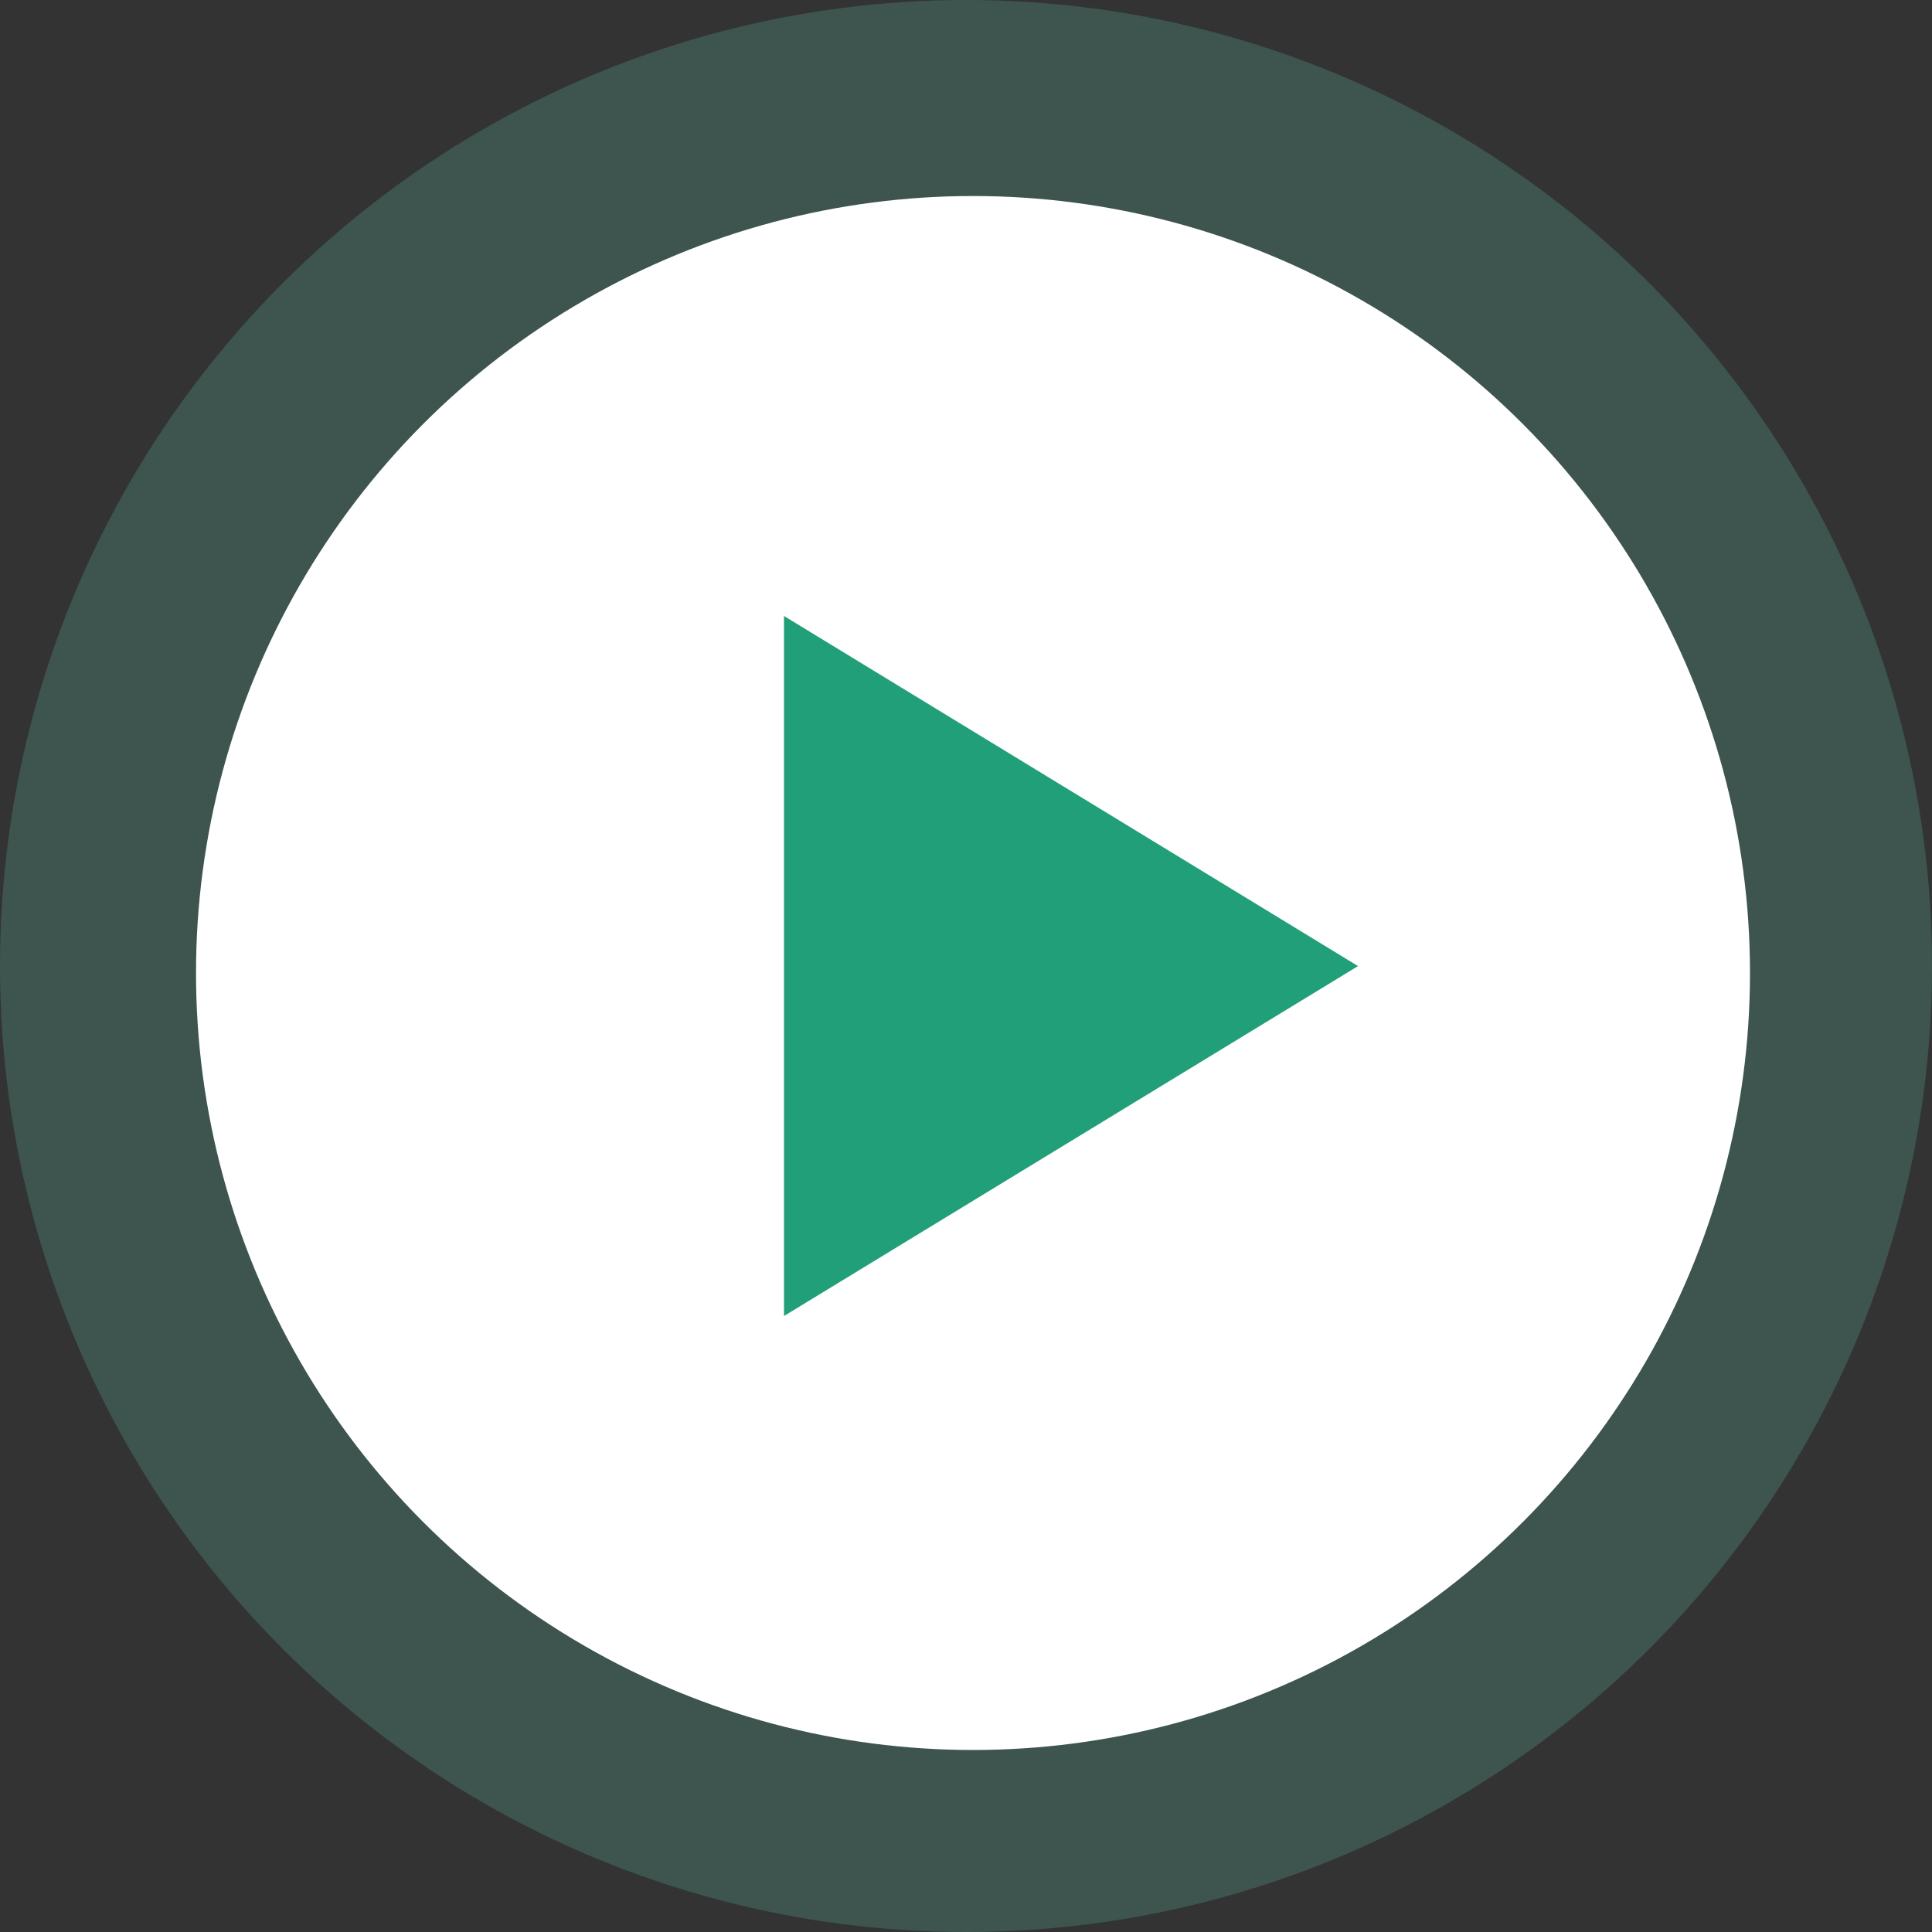
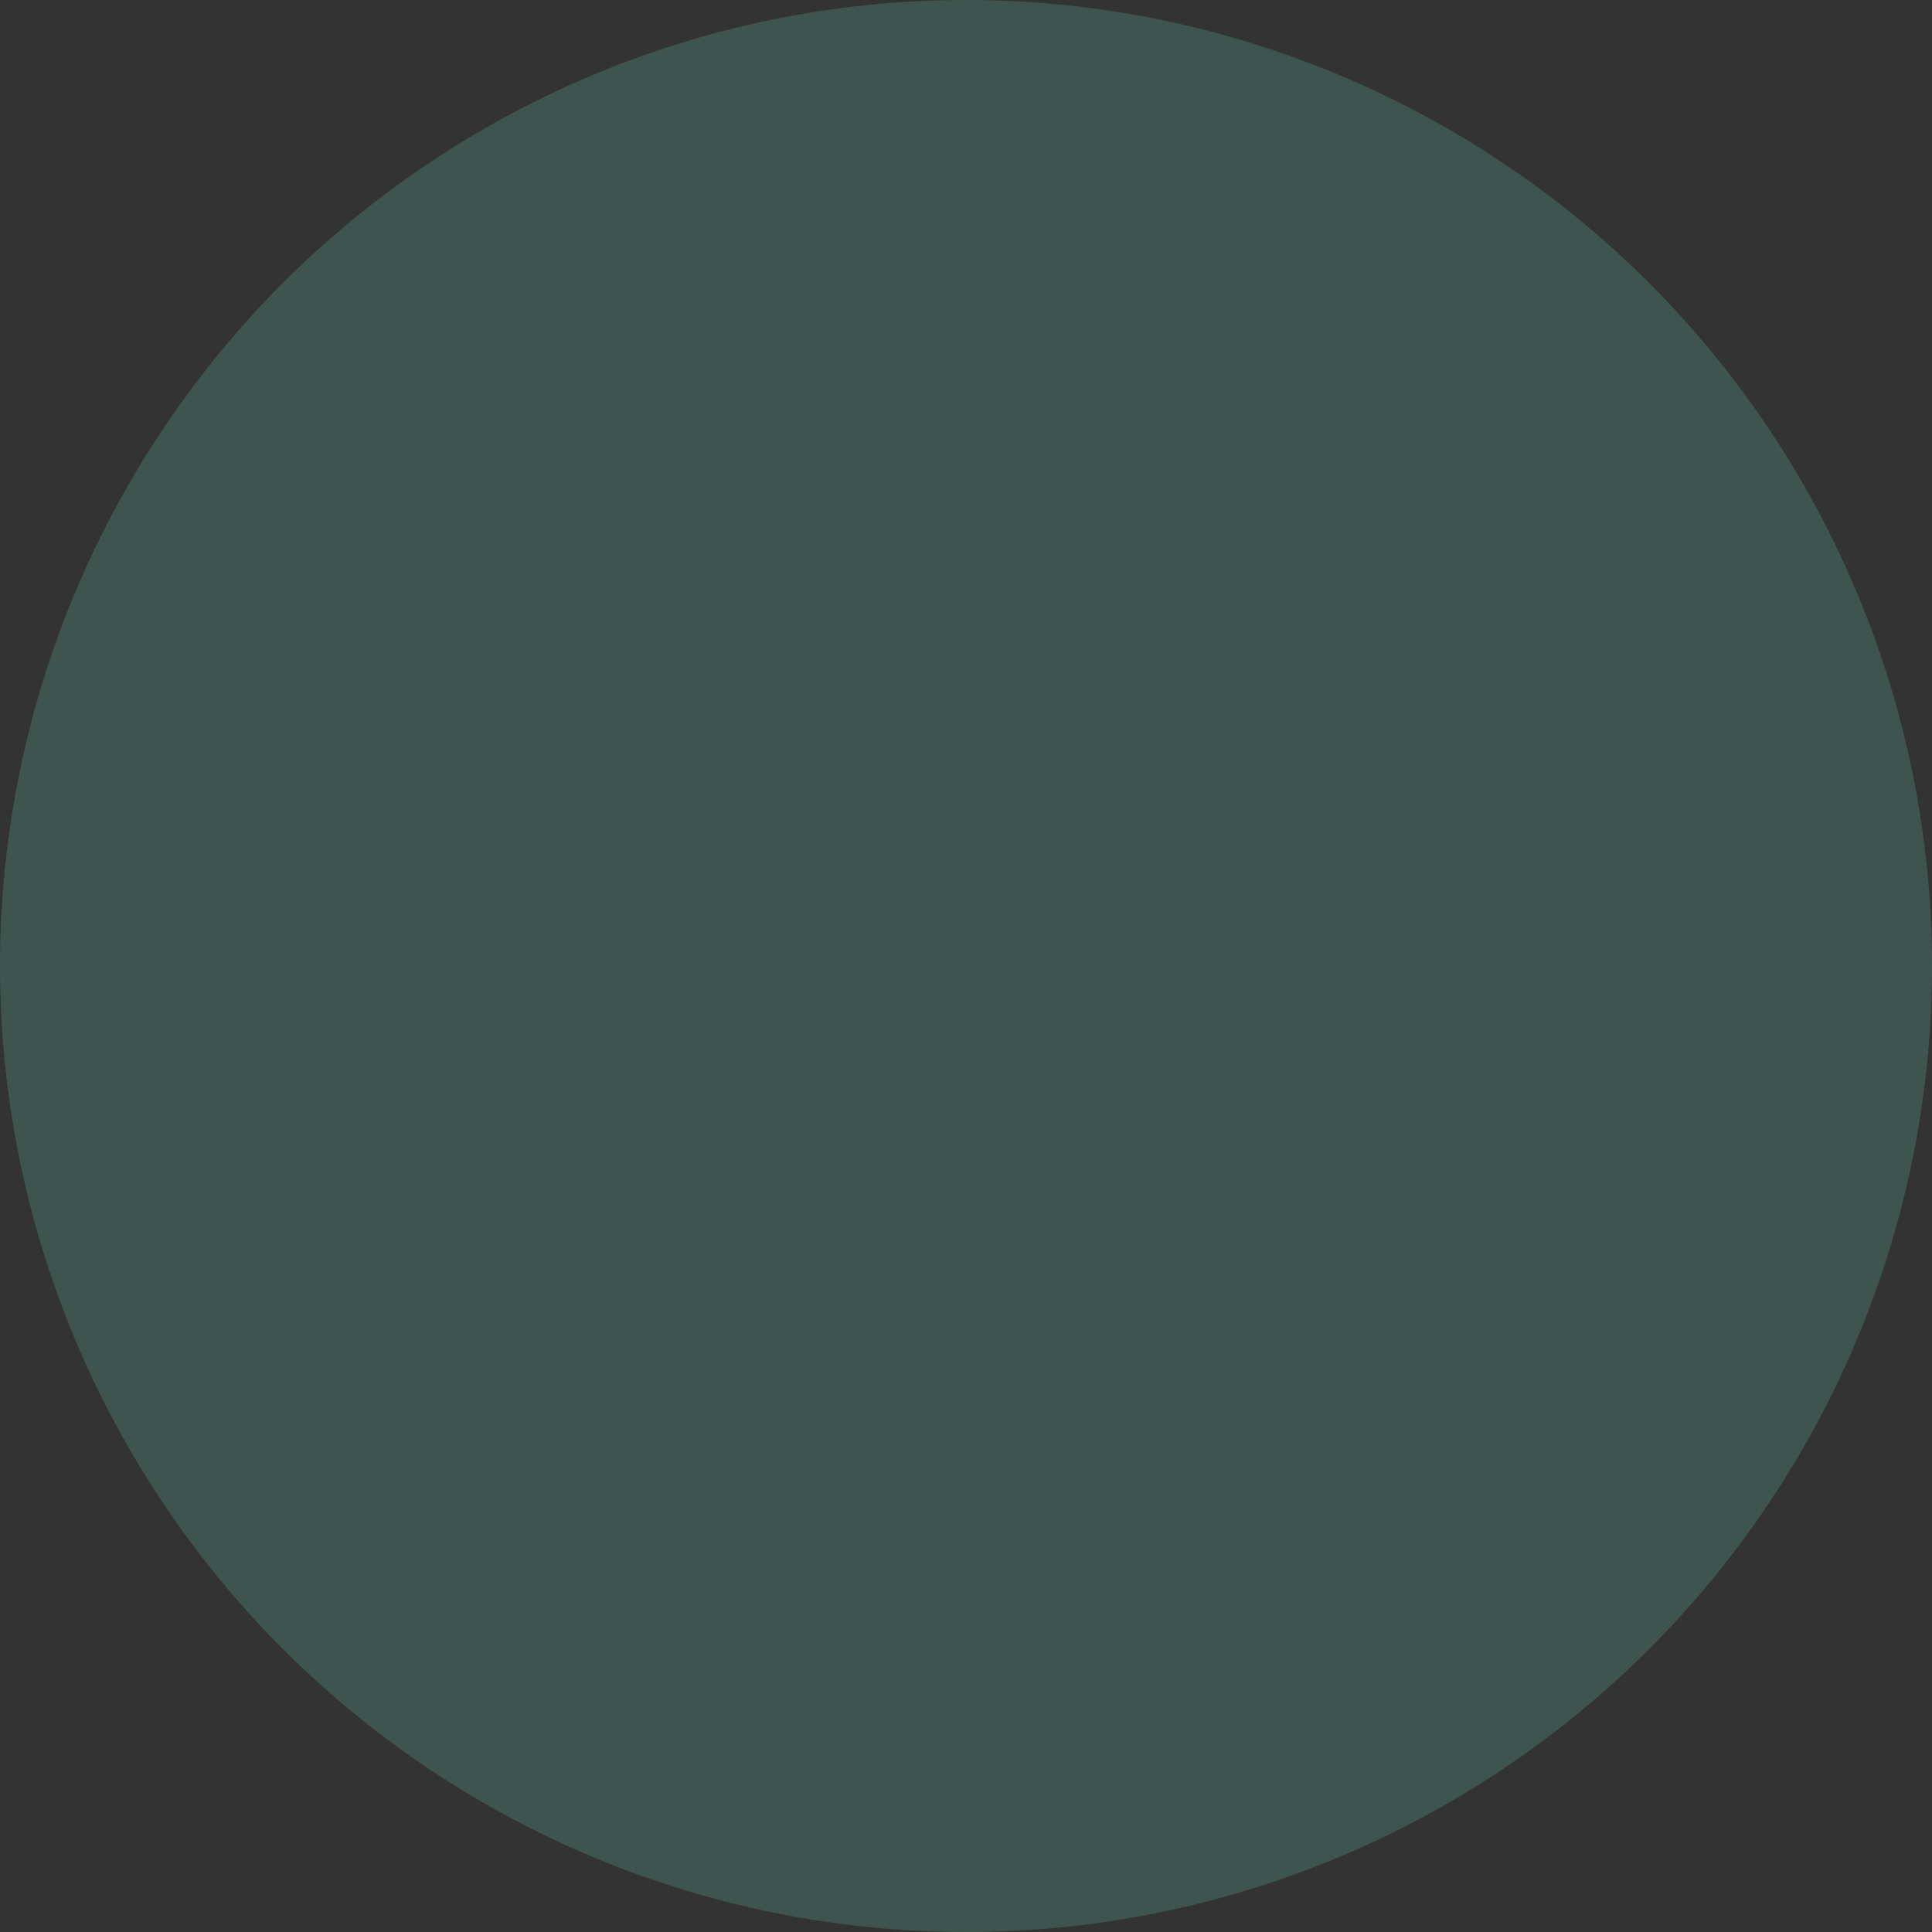
<svg xmlns="http://www.w3.org/2000/svg" width="24" height="24" viewBox="0 0 24 24" fill="none">
  <rect x="0" y="0" width="24" height="24" fill="#333333" stroke="none" />
  <circle cx="12" cy="12" r="12" fill="#5FBEA0" fill-opacity="0.25" />
-   <circle cx="12.087" cy="12.087" r="9.652" fill="white" />
  <g clip-path="url(#clip0_1189_5206)">
-     <path d="M9.739 7.652L16.87 12.001L9.739 16.348" fill="#219F78" />
-   </g>
+     </g>
  <defs>
    <clipPath id="clip0_1189_5206">
-       <rect width="7.13" height="8.696" fill="white" transform="translate(9.739 7.652)" />
-     </clipPath>
+       </clipPath>
  </defs>
</svg>